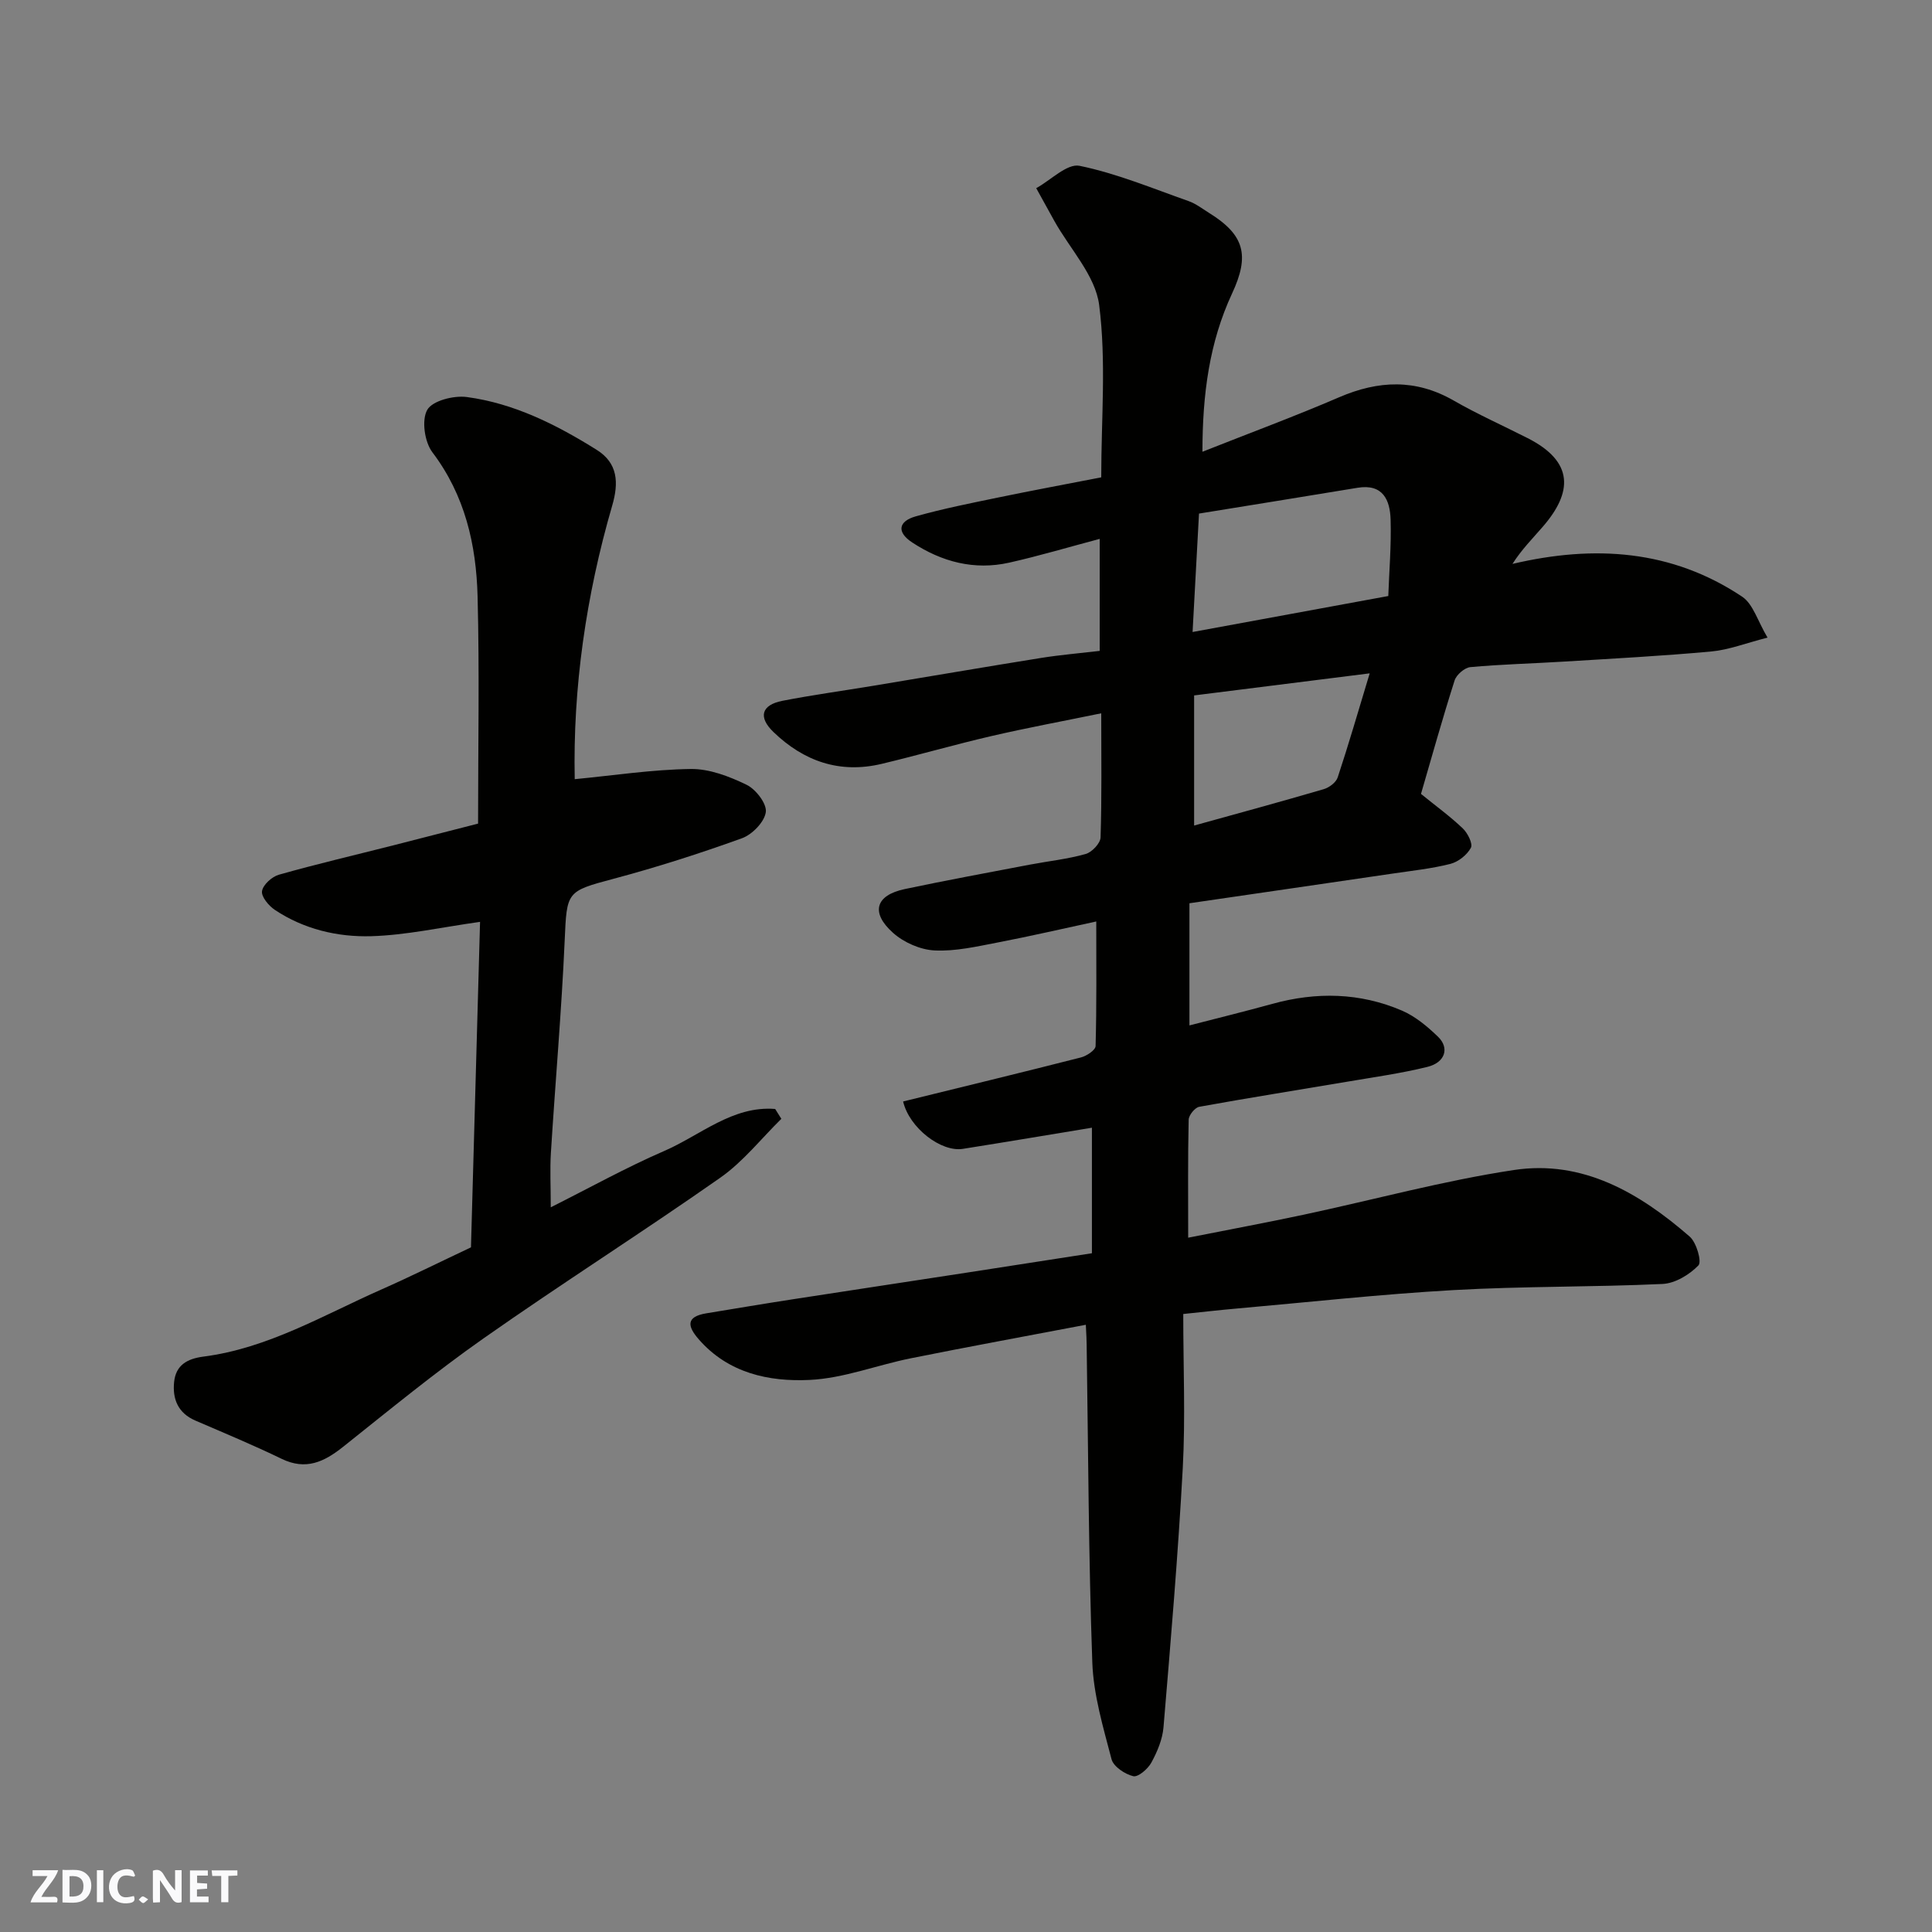
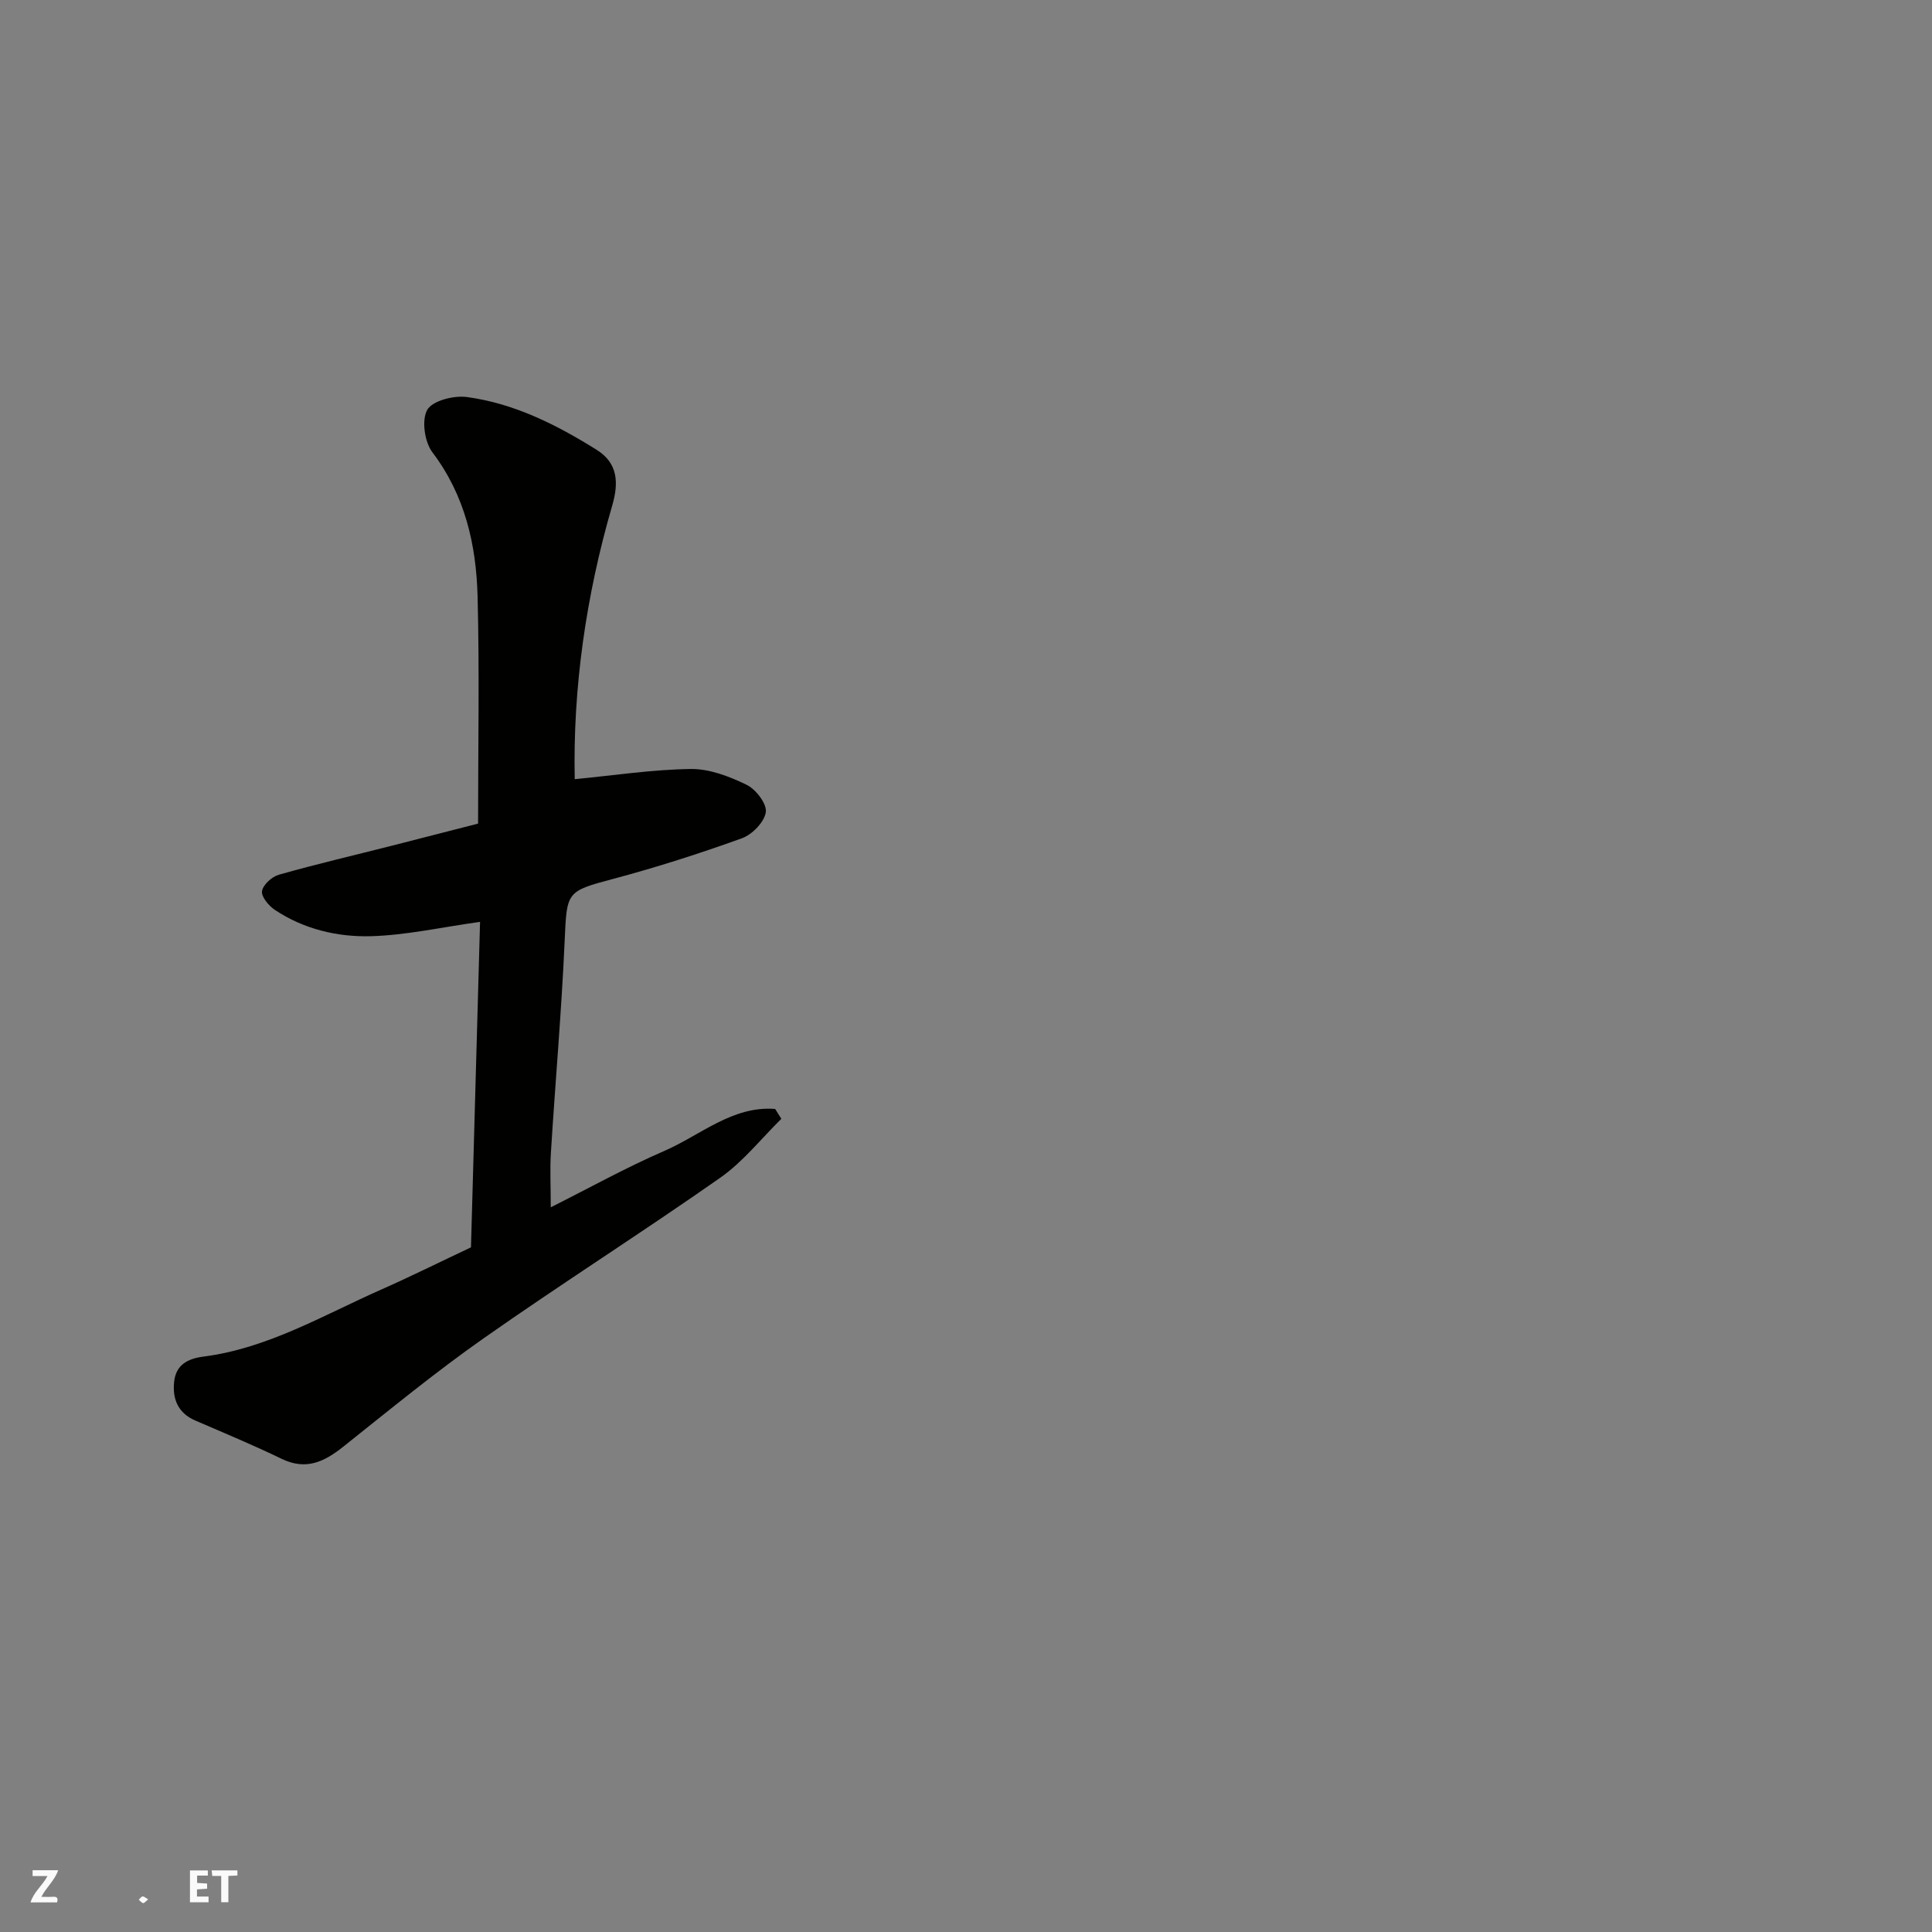
<svg xmlns="http://www.w3.org/2000/svg" enable-background="new 0 0 400 400" viewBox="0 0 400 400">
  <rect x="0" y="0" width="400" height="400" fill="#808080" stroke="none" />
  <g fill="#fafafb">
-     <path d="m37.59 393.81c-.92.31-1.52.05-2-.78-.7-1.2-1.52-2.34-2.47-3.78v4.59c-.55.03-.95.05-1.41.07-.03-.37-.06-.64-.06-.91 0-1.91 0-3.81 0-5.7 1.13-.41 1.77-.03 2.29.91.62 1.11 1.38 2.14 2.31 3.19v-4.2h1.35v6.61z" />
-     <path d="m12.94 393.88v-6.75c1.9.19 3.93-.54 5.37 1.29.8 1.01.78 2.88.03 3.97-1.37 1.97-3.4 1.51-5.4 1.49m1.45-1.22c2.04.12 2.92-.58 2.89-2.21-.03-1.51-.98-2.19-2.89-2z" />
    <path d="m11.81 393.87h-5.49c.68-2.18 2.47-3.48 3.51-5.45h-3.08v-1.21h5.29c-.71 2.13-2.44 3.48-3.47 5.51.86 0 1.63.04 2.39-.01.79-.05 1.14.21.85 1.16" />
    <path d="m39.33 393.86v-6.61h3.7v1.07h-2.22v1.52c.68.04 1.34.09 2.07.13v1.07c-.72.05-1.38.09-2.1.14v1.48h2.4v1.19h-3.85z" />
-     <path d="m27.71 388.56c-1.15-.3-2.46-.61-3.1.64-.37.73-.41 1.93-.06 2.67.63 1.35 1.99.93 3.17.68.35.94-.01 1.32-.93 1.46-1.62.25-3.05-.27-3.76-1.48-.73-1.24-.6-3.03.31-4.17.88-1.11 2.71-1.7 4-1.16.32.13.44.74.65 1.12-.1.08-.19.16-.28.24" />
    <path d="m49.15 387.24v1.07c-.59.02-1.17.05-1.87.08v5.44h-1.48v-5.44h-1.85c-.05-.4-.08-.73-.13-1.15z" />
-     <path d="m20.06 387.21h1.33v6.62h-1.33z" />
    <path d="m30.68 393.25c-.49.38-.8.79-1.05.76-.32-.05-.6-.45-.9-.7.26-.24.51-.64.8-.67.29-.04.62.3 1.15.61" />
  </g>
-   <path d="m224.81 274.28c-12.55 2.39-24.41 4.56-36.24 6.94-7.02 1.41-13.92 4.15-20.96 4.48-8.43.4-16.84-1.4-22.95-8.42-2.35-2.69-2.68-4.67 1.57-5.37 5.95-.98 11.89-1.98 17.85-2.9 11.95-1.85 23.91-3.65 35.86-5.49 8.41-1.29 16.82-2.6 26.13-4.05 0-8.4 0-17.2 0-25.99-8.56 1.41-17.64 2.94-26.73 4.38-4.46.71-11.06-4.29-12.36-9.81 12.27-3.02 24.56-5.99 36.82-9.12 1.18-.3 3.01-1.52 3.03-2.35.23-8.38.14-16.77.14-25.8-6.51 1.4-13.43 3.01-20.4 4.35-4.32.83-8.74 1.86-13.06 1.65-2.95-.14-6.36-1.64-8.59-3.62-4.74-4.22-3.66-7.81 2.41-9.09 8.61-1.82 17.27-3.41 25.91-5.06 3.85-.73 7.78-1.14 11.53-2.2 1.3-.36 3.05-2.21 3.09-3.43.27-8.3.14-16.61.14-25.7-7.93 1.63-15.38 3.01-22.76 4.72-7.6 1.76-15.11 3.94-22.7 5.75-8.68 2.07-16.13-.53-22.42-6.61-3.18-3.07-2.49-5.58 1.85-6.44 6.25-1.22 12.56-2.08 18.85-3.12 11.59-1.92 23.18-3.91 34.78-5.77 3.89-.62 7.83-.95 12.08-1.45 0-7.37 0-14.79 0-23.19-6.38 1.69-12.5 3.52-18.73 4.92-7.23 1.62-13.94-.15-20.06-4.16-3.34-2.18-2.86-4.43.73-5.43 5.61-1.58 11.35-2.72 17.06-3.9 7-1.45 14.02-2.75 21.32-4.17 0-12.11 1.06-24.06-.43-35.68-.78-6.08-6.03-11.59-9.26-17.37-1.27-2.27-2.51-4.55-3.77-6.82 3.01-1.66 6.41-5.16 8.97-4.63 7.7 1.58 15.09 4.67 22.56 7.3 1.51.53 2.84 1.57 4.22 2.43 7.4 4.58 8.48 8.81 4.79 16.72-4.7 10.1-6.12 20.85-6.13 32.75 9.93-3.93 19.22-7.37 28.3-11.28 8.13-3.5 15.85-3.84 23.72.68 4.96 2.85 10.22 5.19 15.33 7.79 9.65 4.9 9.27 11.24 3.12 18.33-2.11 2.44-4.39 4.73-6.28 7.7 17.01-4 33-2.92 47.56 6.79 2.26 1.51 3.19 5.02 5.25 8.47-4.51 1.15-8.02 2.54-11.63 2.87-10.18.94-20.39 1.47-30.6 2.1-6.43.4-12.88.55-19.29 1.14-1.2.11-2.89 1.57-3.27 2.76-2.51 7.87-4.73 15.83-6.96 23.49 3.16 2.57 6.08 4.68 8.66 7.15 1.01.96 2.12 3.18 1.67 4.01-.8 1.48-2.6 2.91-4.25 3.33-3.94 1-8.02 1.42-12.05 2.02-13.91 2.05-27.82 4.06-41.97 6.13v25.29c5.67-1.47 11.44-2.88 17.16-4.46 9.12-2.52 18.13-2.34 26.83 1.39 2.77 1.19 5.28 3.29 7.48 5.42 2.42 2.34 1.47 5.34-2.21 6.24-5.52 1.36-11.19 2.14-16.81 3.1-10.14 1.72-20.3 3.32-30.42 5.16-.9.16-2.17 1.74-2.19 2.68-.18 7.96-.1 15.93-.1 24.42 8.36-1.66 16.18-3.11 23.96-4.77 14.49-3.09 28.85-7.03 43.47-9.24 14.24-2.16 26.01 4.74 36.4 13.78 1.41 1.22 2.55 5.21 1.81 5.97-1.87 1.93-4.83 3.72-7.43 3.84-14.42.67-28.88.45-43.29 1.27-15.09.85-30.14 2.52-45.21 3.85-3.19.28-6.37.65-10.73 1.1 0 11.04.46 21.49-.1 31.88-.97 17.91-2.49 35.8-3.99 53.68-.21 2.51-1.29 5.07-2.51 7.31-.72 1.32-2.75 3.07-3.76 2.82-1.73-.42-4.09-1.99-4.49-3.52-1.72-6.59-3.74-13.31-3.98-20.04-.78-21.92-.84-43.86-1.17-65.8 0-.95-.07-1.92-.17-4.1zm23.43-167.95c-.49 9.09-.91 16.81-1.33 24.52 13.9-2.55 26.7-4.91 40.52-7.45.18-5.08.64-10.46.48-15.82-.12-4.05-1.58-7.46-6.85-6.59-11.01 1.82-22.04 3.59-32.82 5.34zm35.34 33.08c-12.68 1.6-24.43 3.07-36.35 4.57v26.94c9.09-2.52 17.99-4.94 26.83-7.53 1.14-.33 2.56-1.4 2.9-2.45 2.23-6.73 4.21-13.56 6.62-21.53z" fill="#010100" />
  <path d="m161.77 231.64c-4.18 4.1-7.9 8.87-12.64 12.19-16.15 11.32-32.83 21.9-48.98 33.24-10.03 7.04-19.53 14.85-29.13 22.49-3.92 3.12-7.7 4.91-12.72 2.47-5.86-2.84-11.88-5.34-17.86-7.92-3.58-1.55-4.76-4.45-4.39-8 .36-3.47 2.69-4.8 6.07-5.24 13.35-1.72 24.82-8.58 36.83-13.89 5.97-2.64 11.82-5.55 18.56-8.73.62-22.37 1.26-45.15 1.88-67.39-8.07 1.13-15.29 2.76-22.54 2.97-6.98.2-13.94-1.45-19.95-5.45-1.27-.85-2.84-2.74-2.65-3.89.21-1.32 2.05-2.98 3.49-3.39 7.81-2.21 15.73-4.06 23.6-6.06 5.8-1.47 11.59-2.97 17.64-4.52 0-15.74.3-31.39-.1-47.02-.28-10.7-2.59-20.92-9.36-29.86-1.62-2.14-2.27-6.67-1.06-8.79 1.08-1.89 5.48-3.01 8.18-2.65 9.81 1.31 18.58 5.73 26.89 10.93 4.41 2.75 4.6 6.82 3.22 11.55-5.44 18.7-8.15 37.79-7.76 56.64 8.06-.77 16.03-2 24.02-2.11 3.88-.05 8 1.54 11.58 3.28 1.91.93 4.22 3.94 3.96 5.67-.3 2.05-2.83 4.64-4.96 5.4-8.71 3.14-17.56 5.98-26.51 8.37-9.82 2.62-9.72 2.61-10.17 12.81-.65 14.65-1.94 29.26-2.85 43.9-.22 3.48-.03 6.99-.03 11.32 8.09-4.06 15.61-8.25 23.46-11.65 7.51-3.25 14.18-9.42 23-8.71.43.67.85 1.36 1.28 2.04z" fill="#010100" />
</svg>